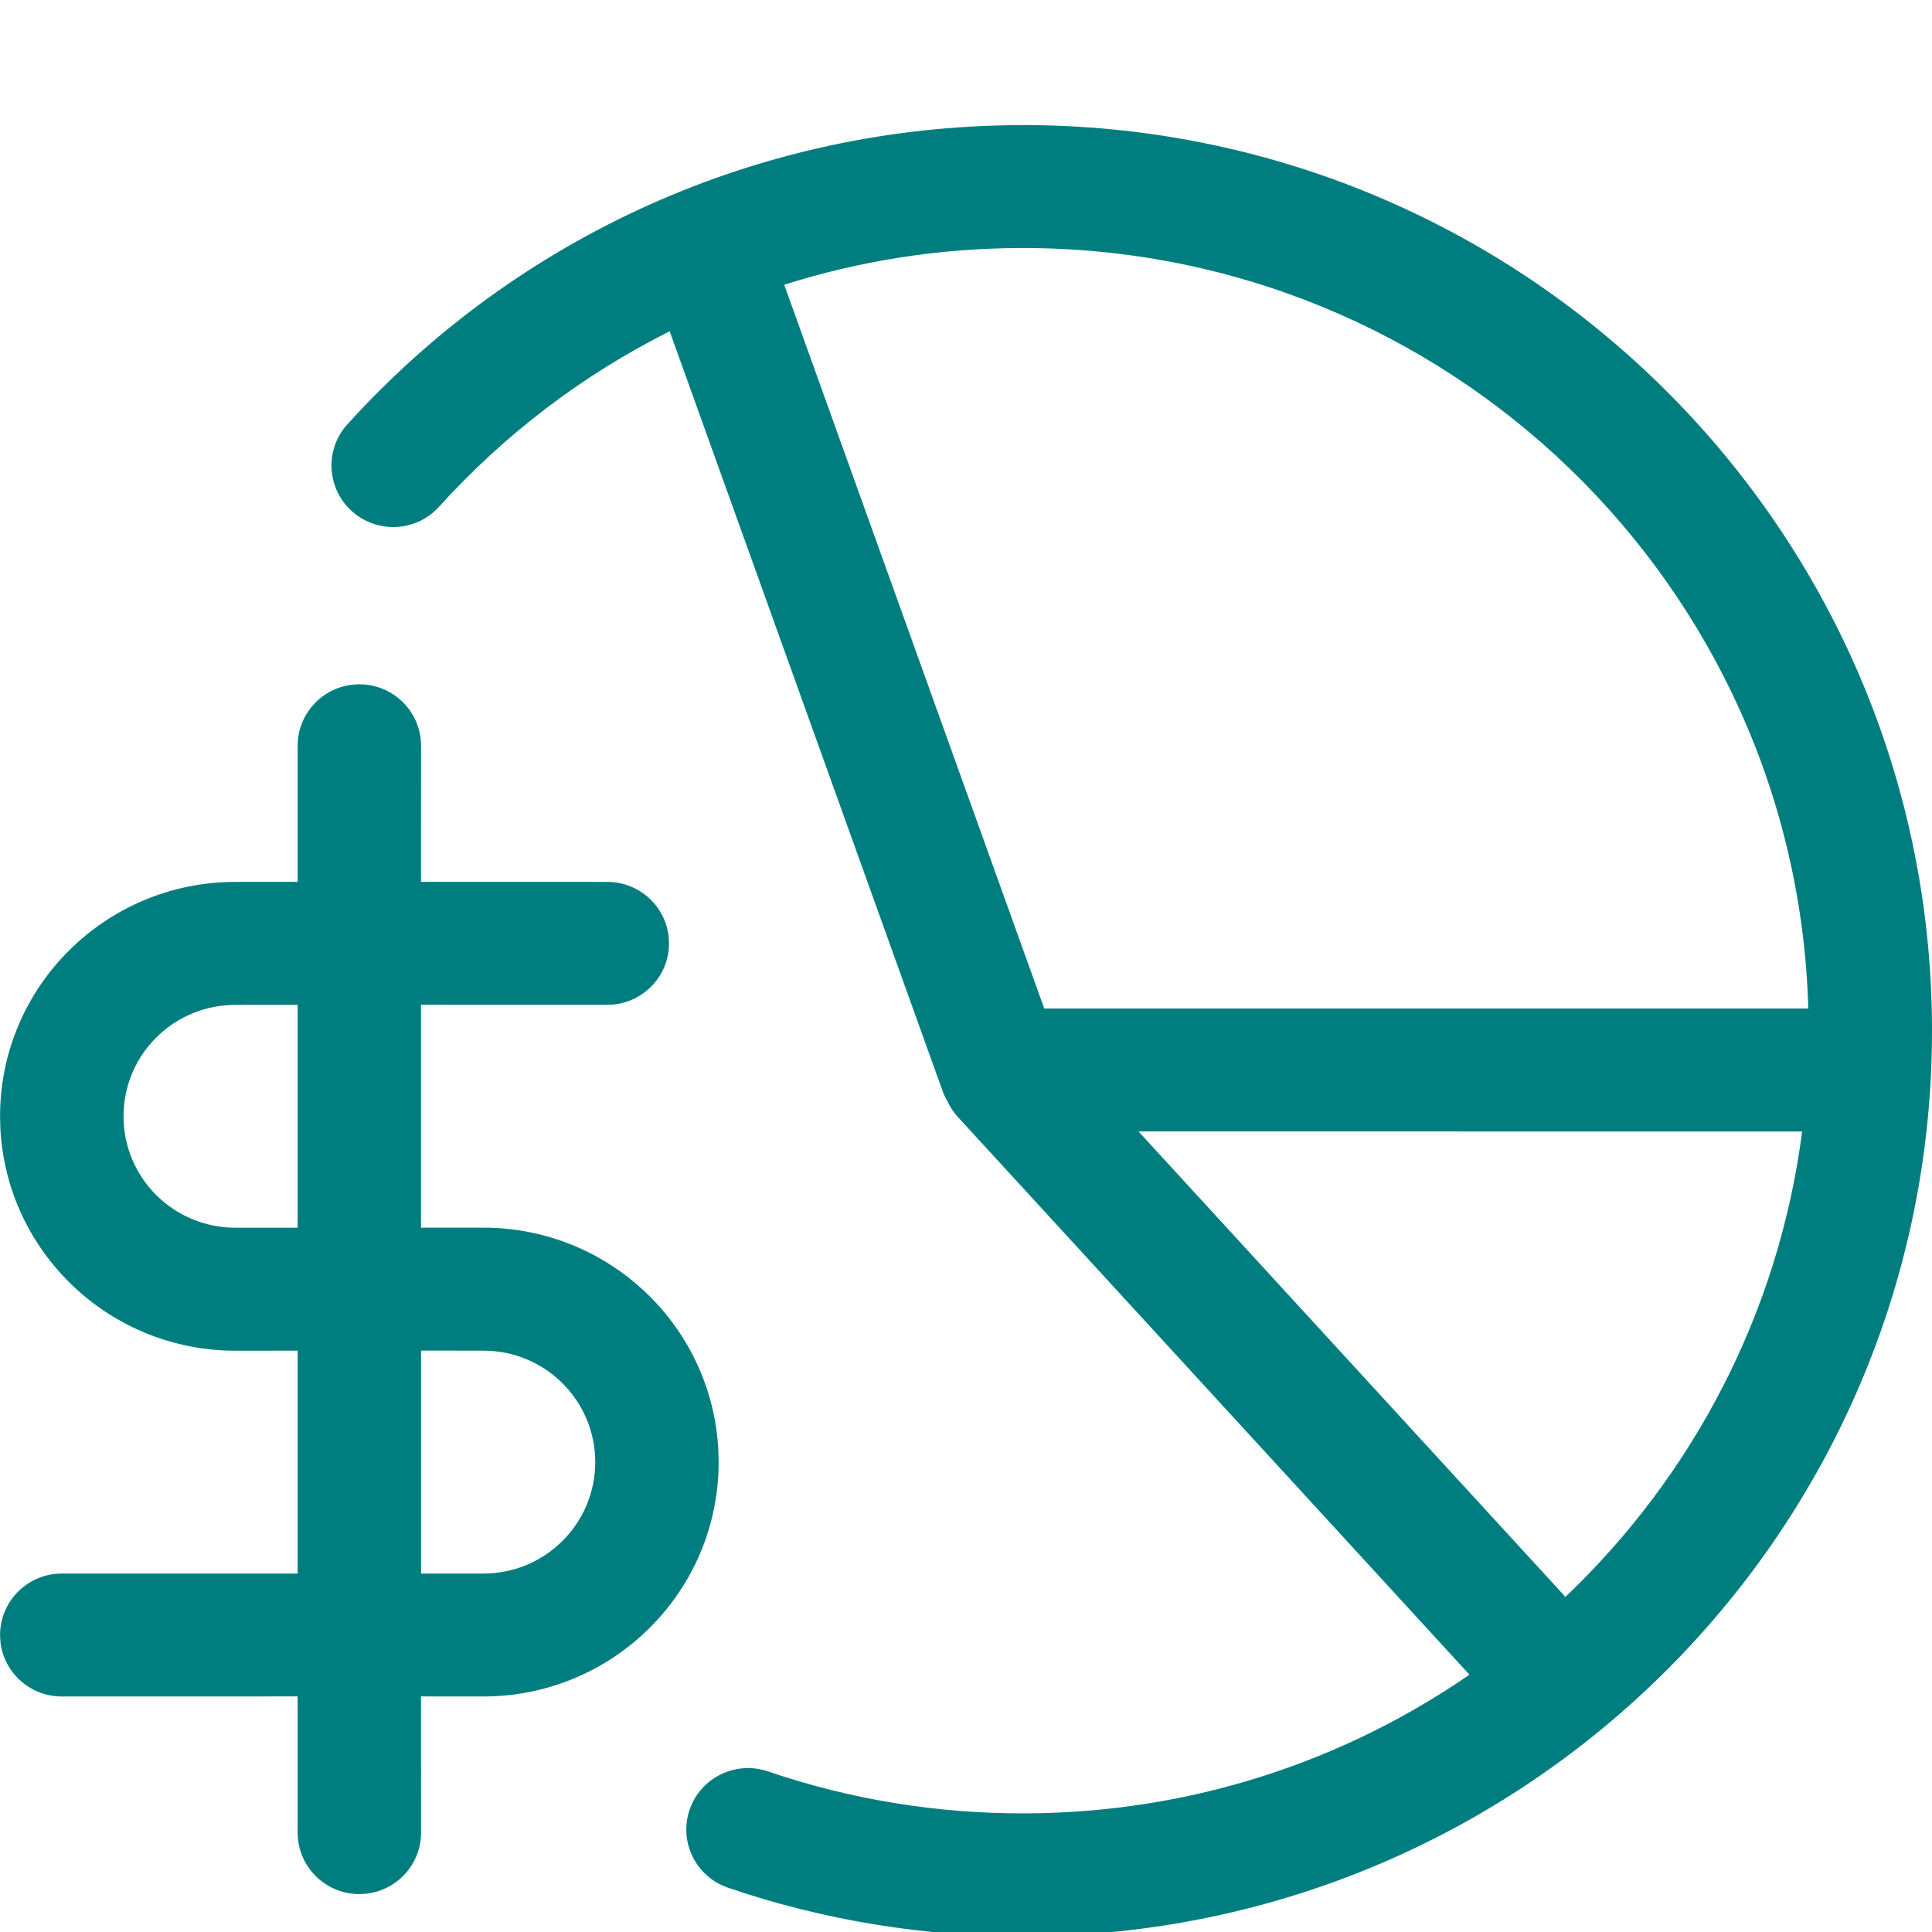
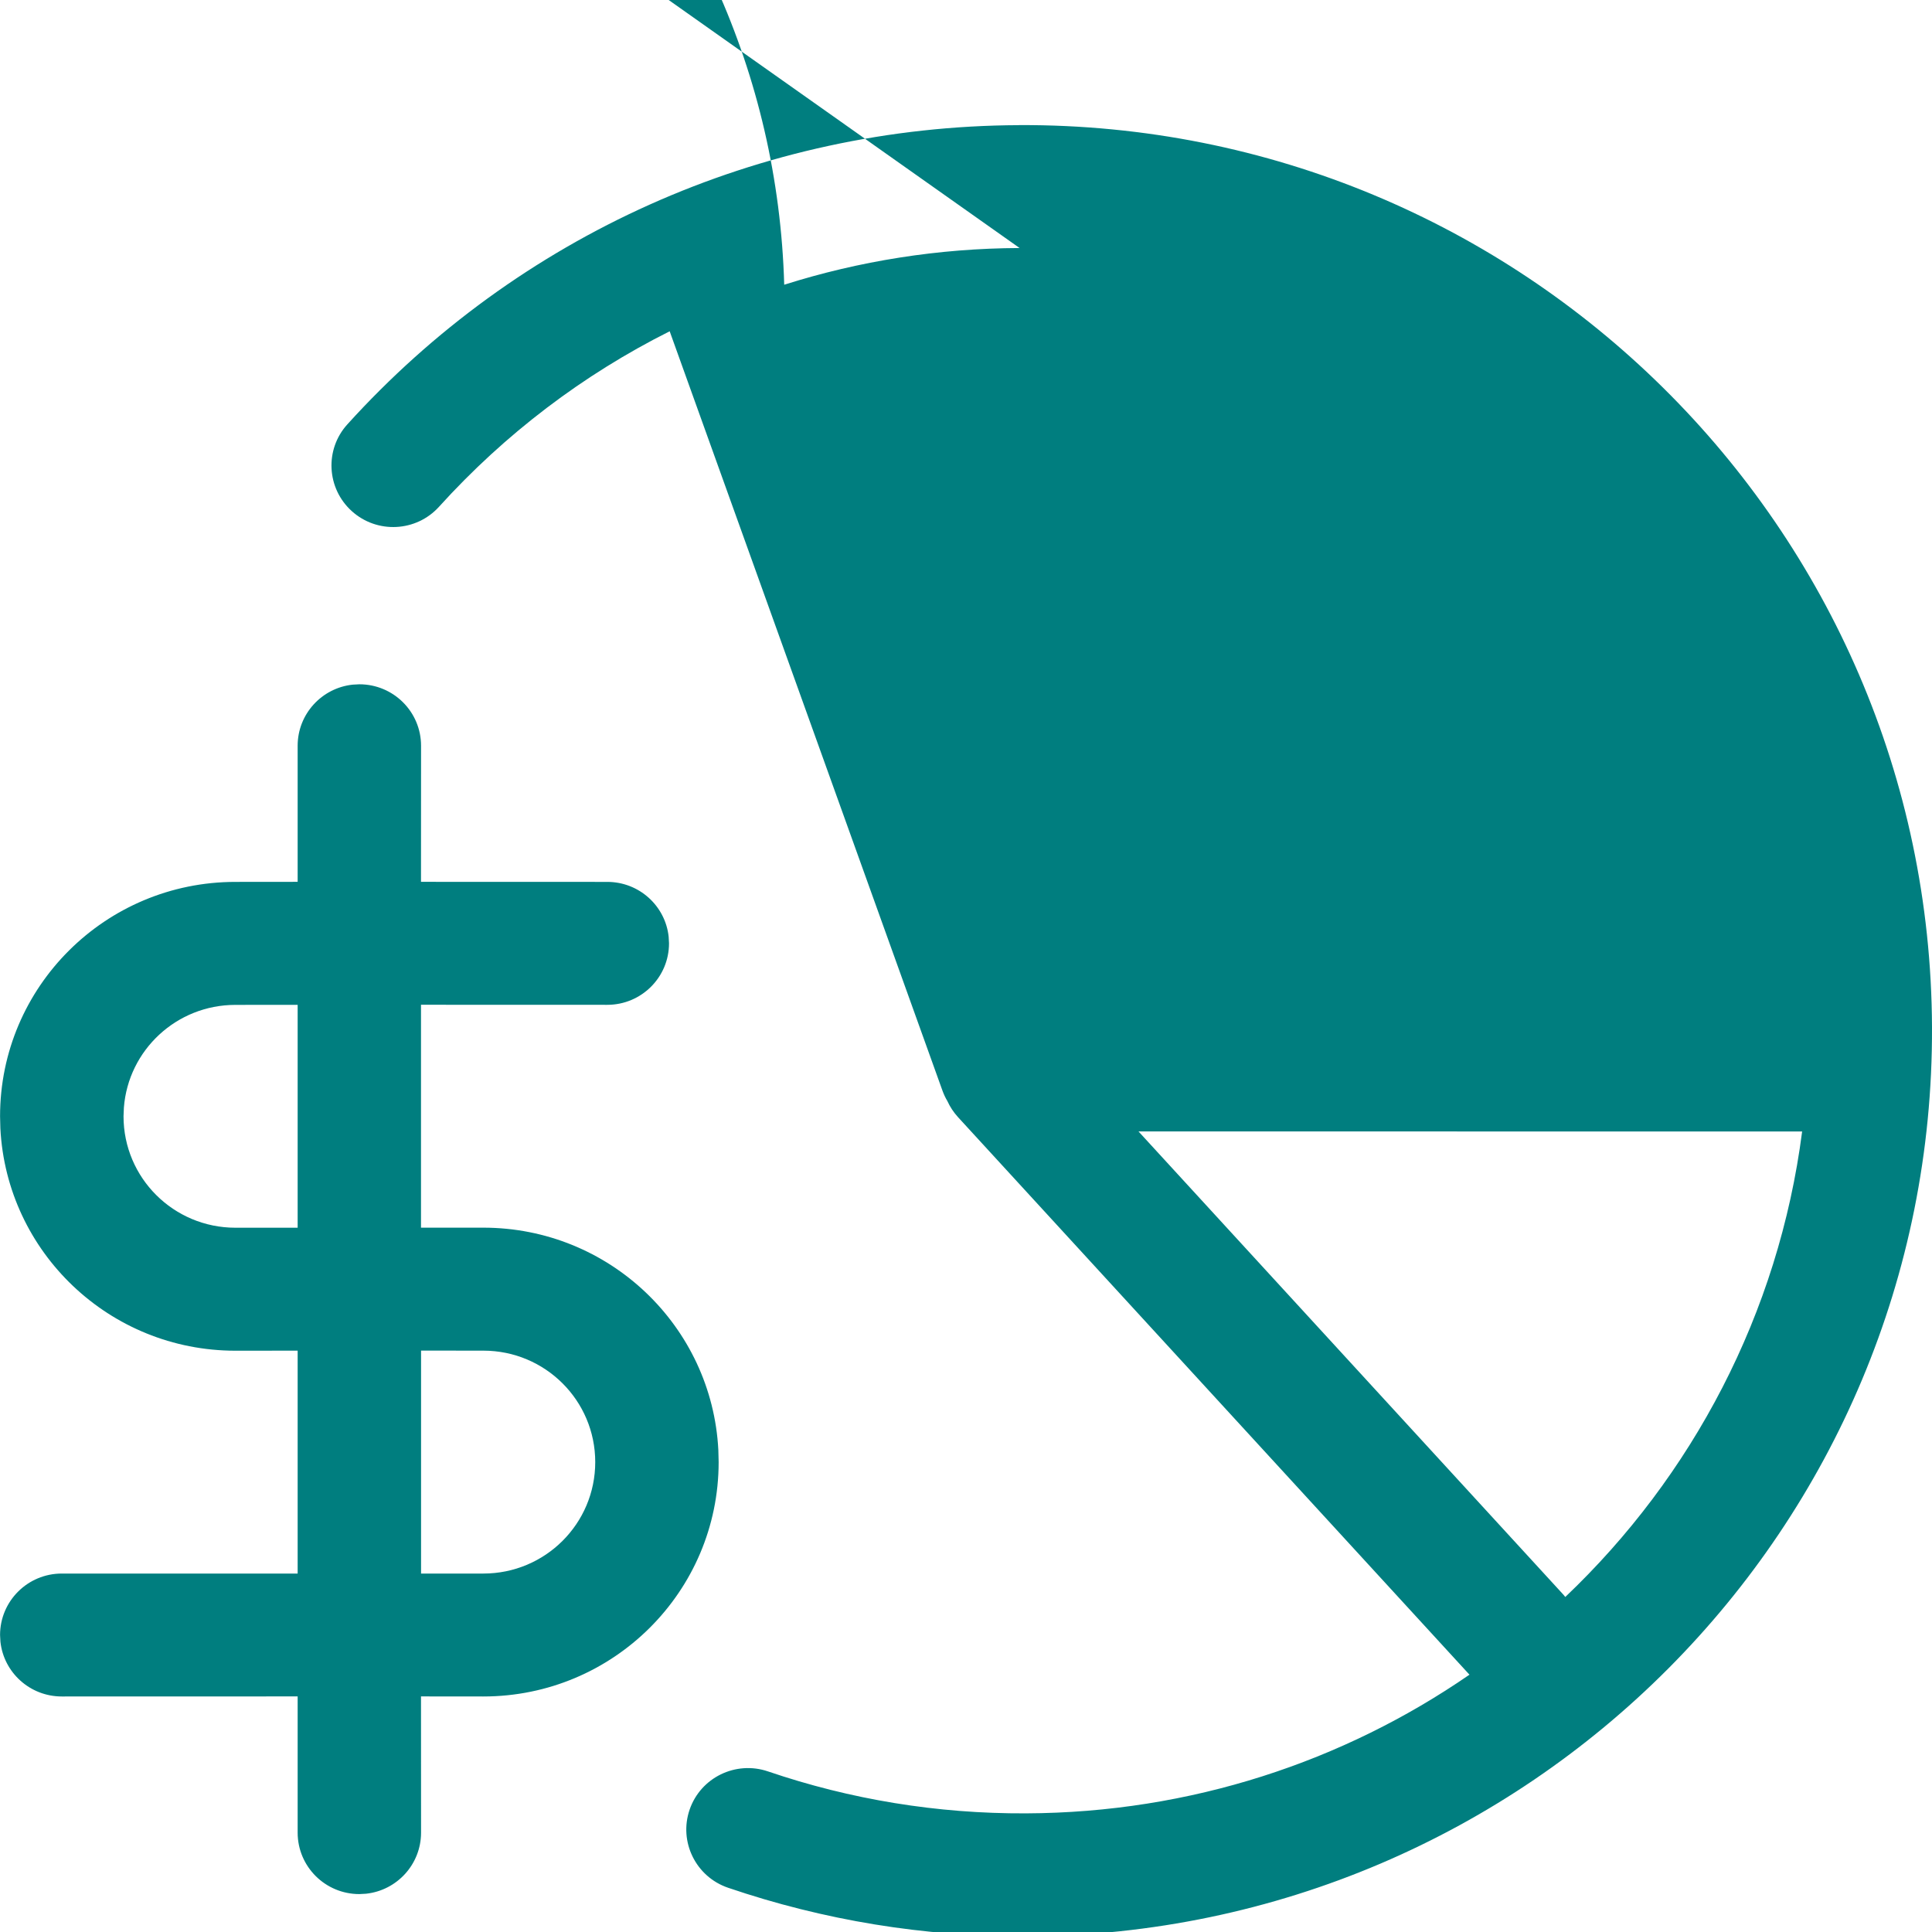
<svg xmlns="http://www.w3.org/2000/svg" height="32" viewBox="0 0 32 32" width="32">
-   <path d="m16.879 2.072c8.317-.035 15.087 6.654 15.121 14.939.034 8.284-6.681 15.028-14.997 15.061-1.7.008-3.364-.267-4.944-.805-.534-.182-.819-.761-.637-1.293s.764-.816 1.298-.634c1.365.465 2.803.702 4.273.695 2.729-.011 5.259-.858 7.346-2.297l-8.47-9.233c-.075-.082-.134-.172-.177-.267-.032-.053-.059-.111-.081-.171l-4.519-12.58c-1.432.718-2.727 1.699-3.82 2.906-.378.418-1.025.451-1.444.074s-.453-1.021-.075-1.438c2.822-3.117 6.826-4.939 11.124-4.956zm-10.927 9.262c.565 0 1.022.456 1.022 1.018l-.001 2.254 3.086.001c.527 0 .961.397 1.016.907l.006.111c0 .562-.458 1.018-1.022 1.018l-3.086-.001v3.692l1.032 0c2.086 0 3.788 1.631 3.893 3.683l.005.2c0 2.144-1.745 3.882-3.898 3.882l-1.032-.001.001 2.256c0 .525-.399.957-.911 1.012l-.111.006c-.565 0-1.022-.456-1.022-1.018l-0-2.256-3.907.001c-.527 0-.961-.397-1.016-.907l-.006-.111c0-.562.458-1.018 1.022-1.018l3.907-0v-3.692l-1.031.001c-2.086 0-3.788-1.631-3.893-3.683l-.005-.2c0-2.144 1.745-3.882 3.898-3.882l1.031-.001 0-2.254c0-.525.399-.957.911-1.012zm23.897 7.407-10.992-.001 7.018 7.651c.018.019.035.039.051.06 2.102-1.998 3.534-4.692 3.923-7.71zm-22.875 7.322 1.032 0c1.024 0 1.853-.826 1.853-1.846s-.829-1.846-1.853-1.846l-1.032-.001zm-2.044-5.728v-3.692l-1.031.001c-.975 0-1.774.749-1.847 1.701l-.006.144c0 1.02.829 1.846 1.853 1.846zm11.958-16.227c-1.346.005-2.657.215-3.899.608l4.307 11.988 12.655-0c-.197-7.014-5.981-12.626-13.063-12.596z" fill="#007e7f" fill-rule="evenodd" />
+   <path d="m16.879 2.072c8.317-.035 15.087 6.654 15.121 14.939.034 8.284-6.681 15.028-14.997 15.061-1.7.008-3.364-.267-4.944-.805-.534-.182-.819-.761-.637-1.293s.764-.816 1.298-.634c1.365.465 2.803.702 4.273.695 2.729-.011 5.259-.858 7.346-2.297l-8.47-9.233c-.075-.082-.134-.172-.177-.267-.032-.053-.059-.111-.081-.171l-4.519-12.58c-1.432.718-2.727 1.699-3.82 2.906-.378.418-1.025.451-1.444.074s-.453-1.021-.075-1.438c2.822-3.117 6.826-4.939 11.124-4.956zm-10.927 9.262c.565 0 1.022.456 1.022 1.018l-.001 2.254 3.086.001c.527 0 .961.397 1.016.907l.006.111c0 .562-.458 1.018-1.022 1.018l-3.086-.001v3.692l1.032 0c2.086 0 3.788 1.631 3.893 3.683l.005.2c0 2.144-1.745 3.882-3.898 3.882l-1.032-.001.001 2.256c0 .525-.399.957-.911 1.012l-.111.006c-.565 0-1.022-.456-1.022-1.018l-0-2.256-3.907.001c-.527 0-.961-.397-1.016-.907l-.006-.111c0-.562.458-1.018 1.022-1.018l3.907-0v-3.692l-1.031.001c-2.086 0-3.788-1.631-3.893-3.683l-.005-.2c0-2.144 1.745-3.882 3.898-3.882l1.031-.001 0-2.254c0-.525.399-.957.911-1.012zm23.897 7.407-10.992-.001 7.018 7.651c.018.019.035.039.051.06 2.102-1.998 3.534-4.692 3.923-7.71zm-22.875 7.322 1.032 0c1.024 0 1.853-.826 1.853-1.846s-.829-1.846-1.853-1.846l-1.032-.001zm-2.044-5.728v-3.692l-1.031.001c-.975 0-1.774.749-1.847 1.701l-.006.144c0 1.02.829 1.846 1.853 1.846zm11.958-16.227c-1.346.005-2.657.215-3.899.608c-.197-7.014-5.981-12.626-13.063-12.596z" fill="#007e7f" fill-rule="evenodd" />
</svg>